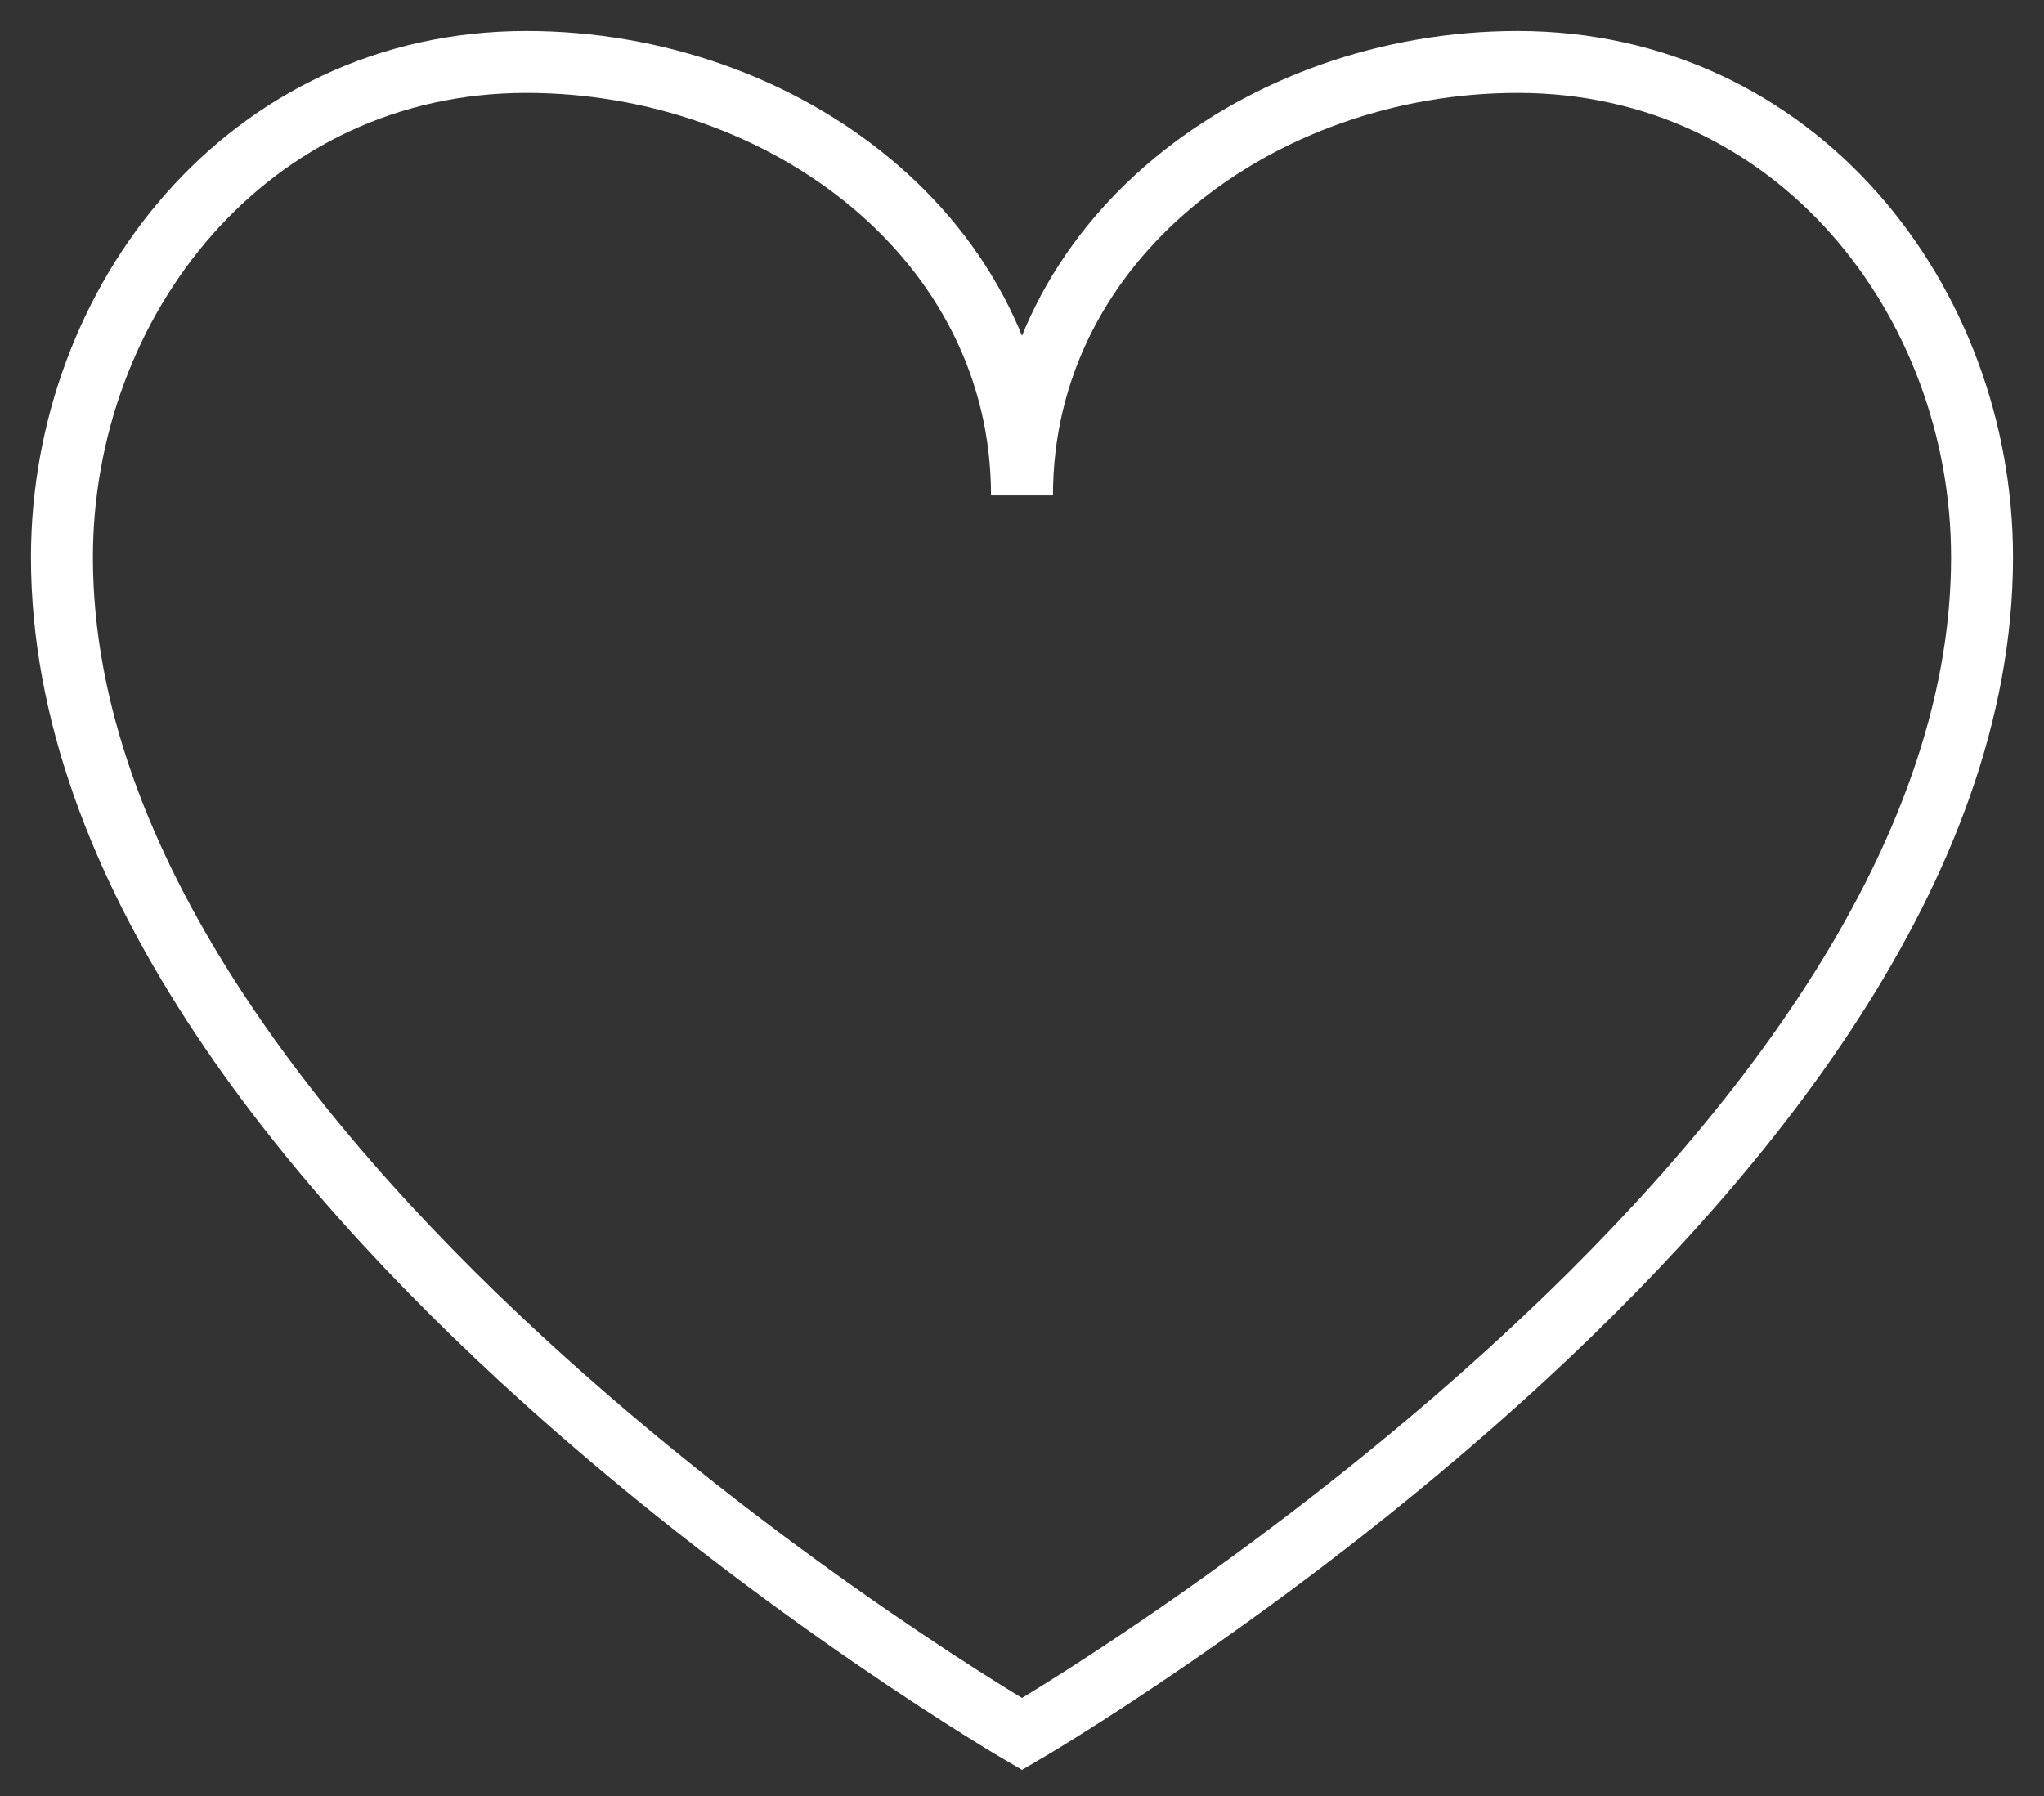
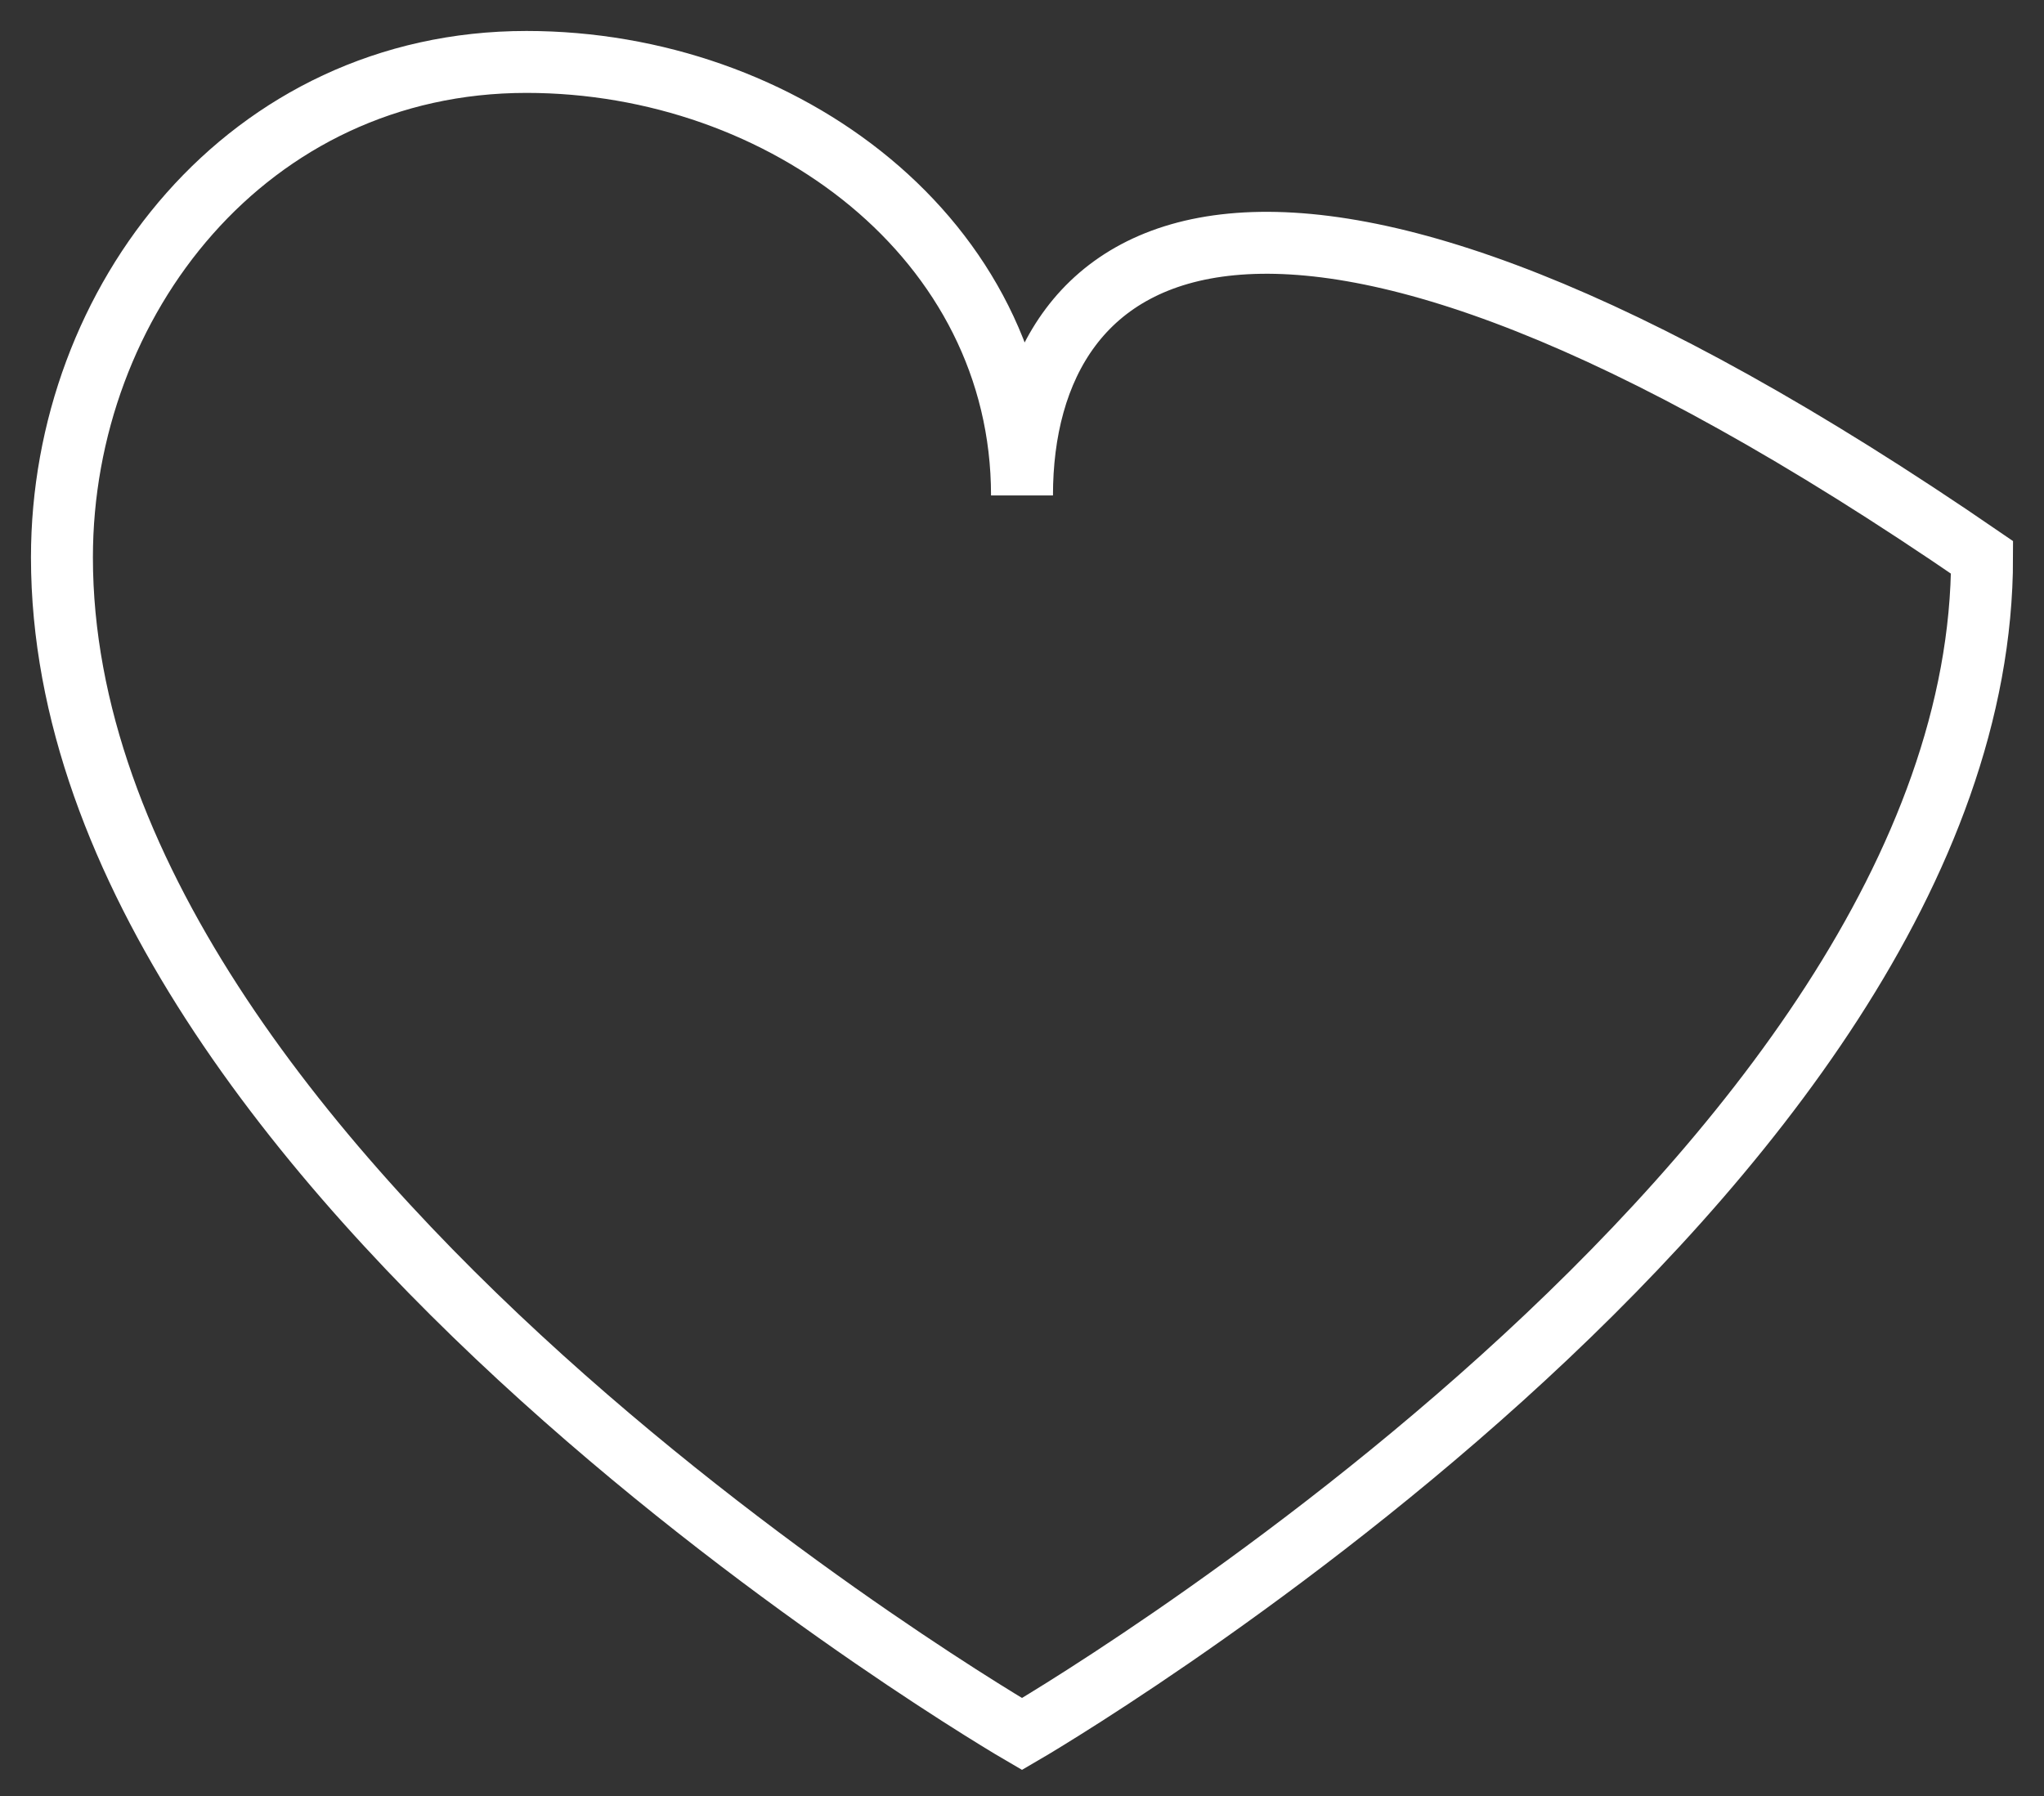
<svg xmlns="http://www.w3.org/2000/svg" viewBox="650.638 249.075 66 58" width="66" height="58">
  <rect x="650.638" y="249.075" width="66" height="58" fill="#333333" stroke="none" />
-   <path fill="none" fill-opacity="1" stroke="#ffffff" stroke-opacity="1" stroke-width="2" fill-rule="evenodd" id="tSvgd2de3ae908" d="M 652.638 267.075 C 652.638 287.075 683.638 305.075 683.638 305.075 C 683.638 305.075 714.638 287.075 714.638 267.075 C 714.638 258.79 708.638 251.075 699.638 251.075 C 691.353 251.075 683.638 256.79 683.638 265.075 C 683.638 256.79 675.923 251.075 667.638 251.075 C 658.638 251.075 652.638 258.79 652.638 267.075Z" stroke-miterlimit="10" />
+   <path fill="none" fill-opacity="1" stroke="#ffffff" stroke-opacity="1" stroke-width="2" fill-rule="evenodd" id="tSvgd2de3ae908" d="M 652.638 267.075 C 652.638 287.075 683.638 305.075 683.638 305.075 C 683.638 305.075 714.638 287.075 714.638 267.075 C 691.353 251.075 683.638 256.79 683.638 265.075 C 683.638 256.79 675.923 251.075 667.638 251.075 C 658.638 251.075 652.638 258.79 652.638 267.075Z" stroke-miterlimit="10" />
  <defs />
</svg>